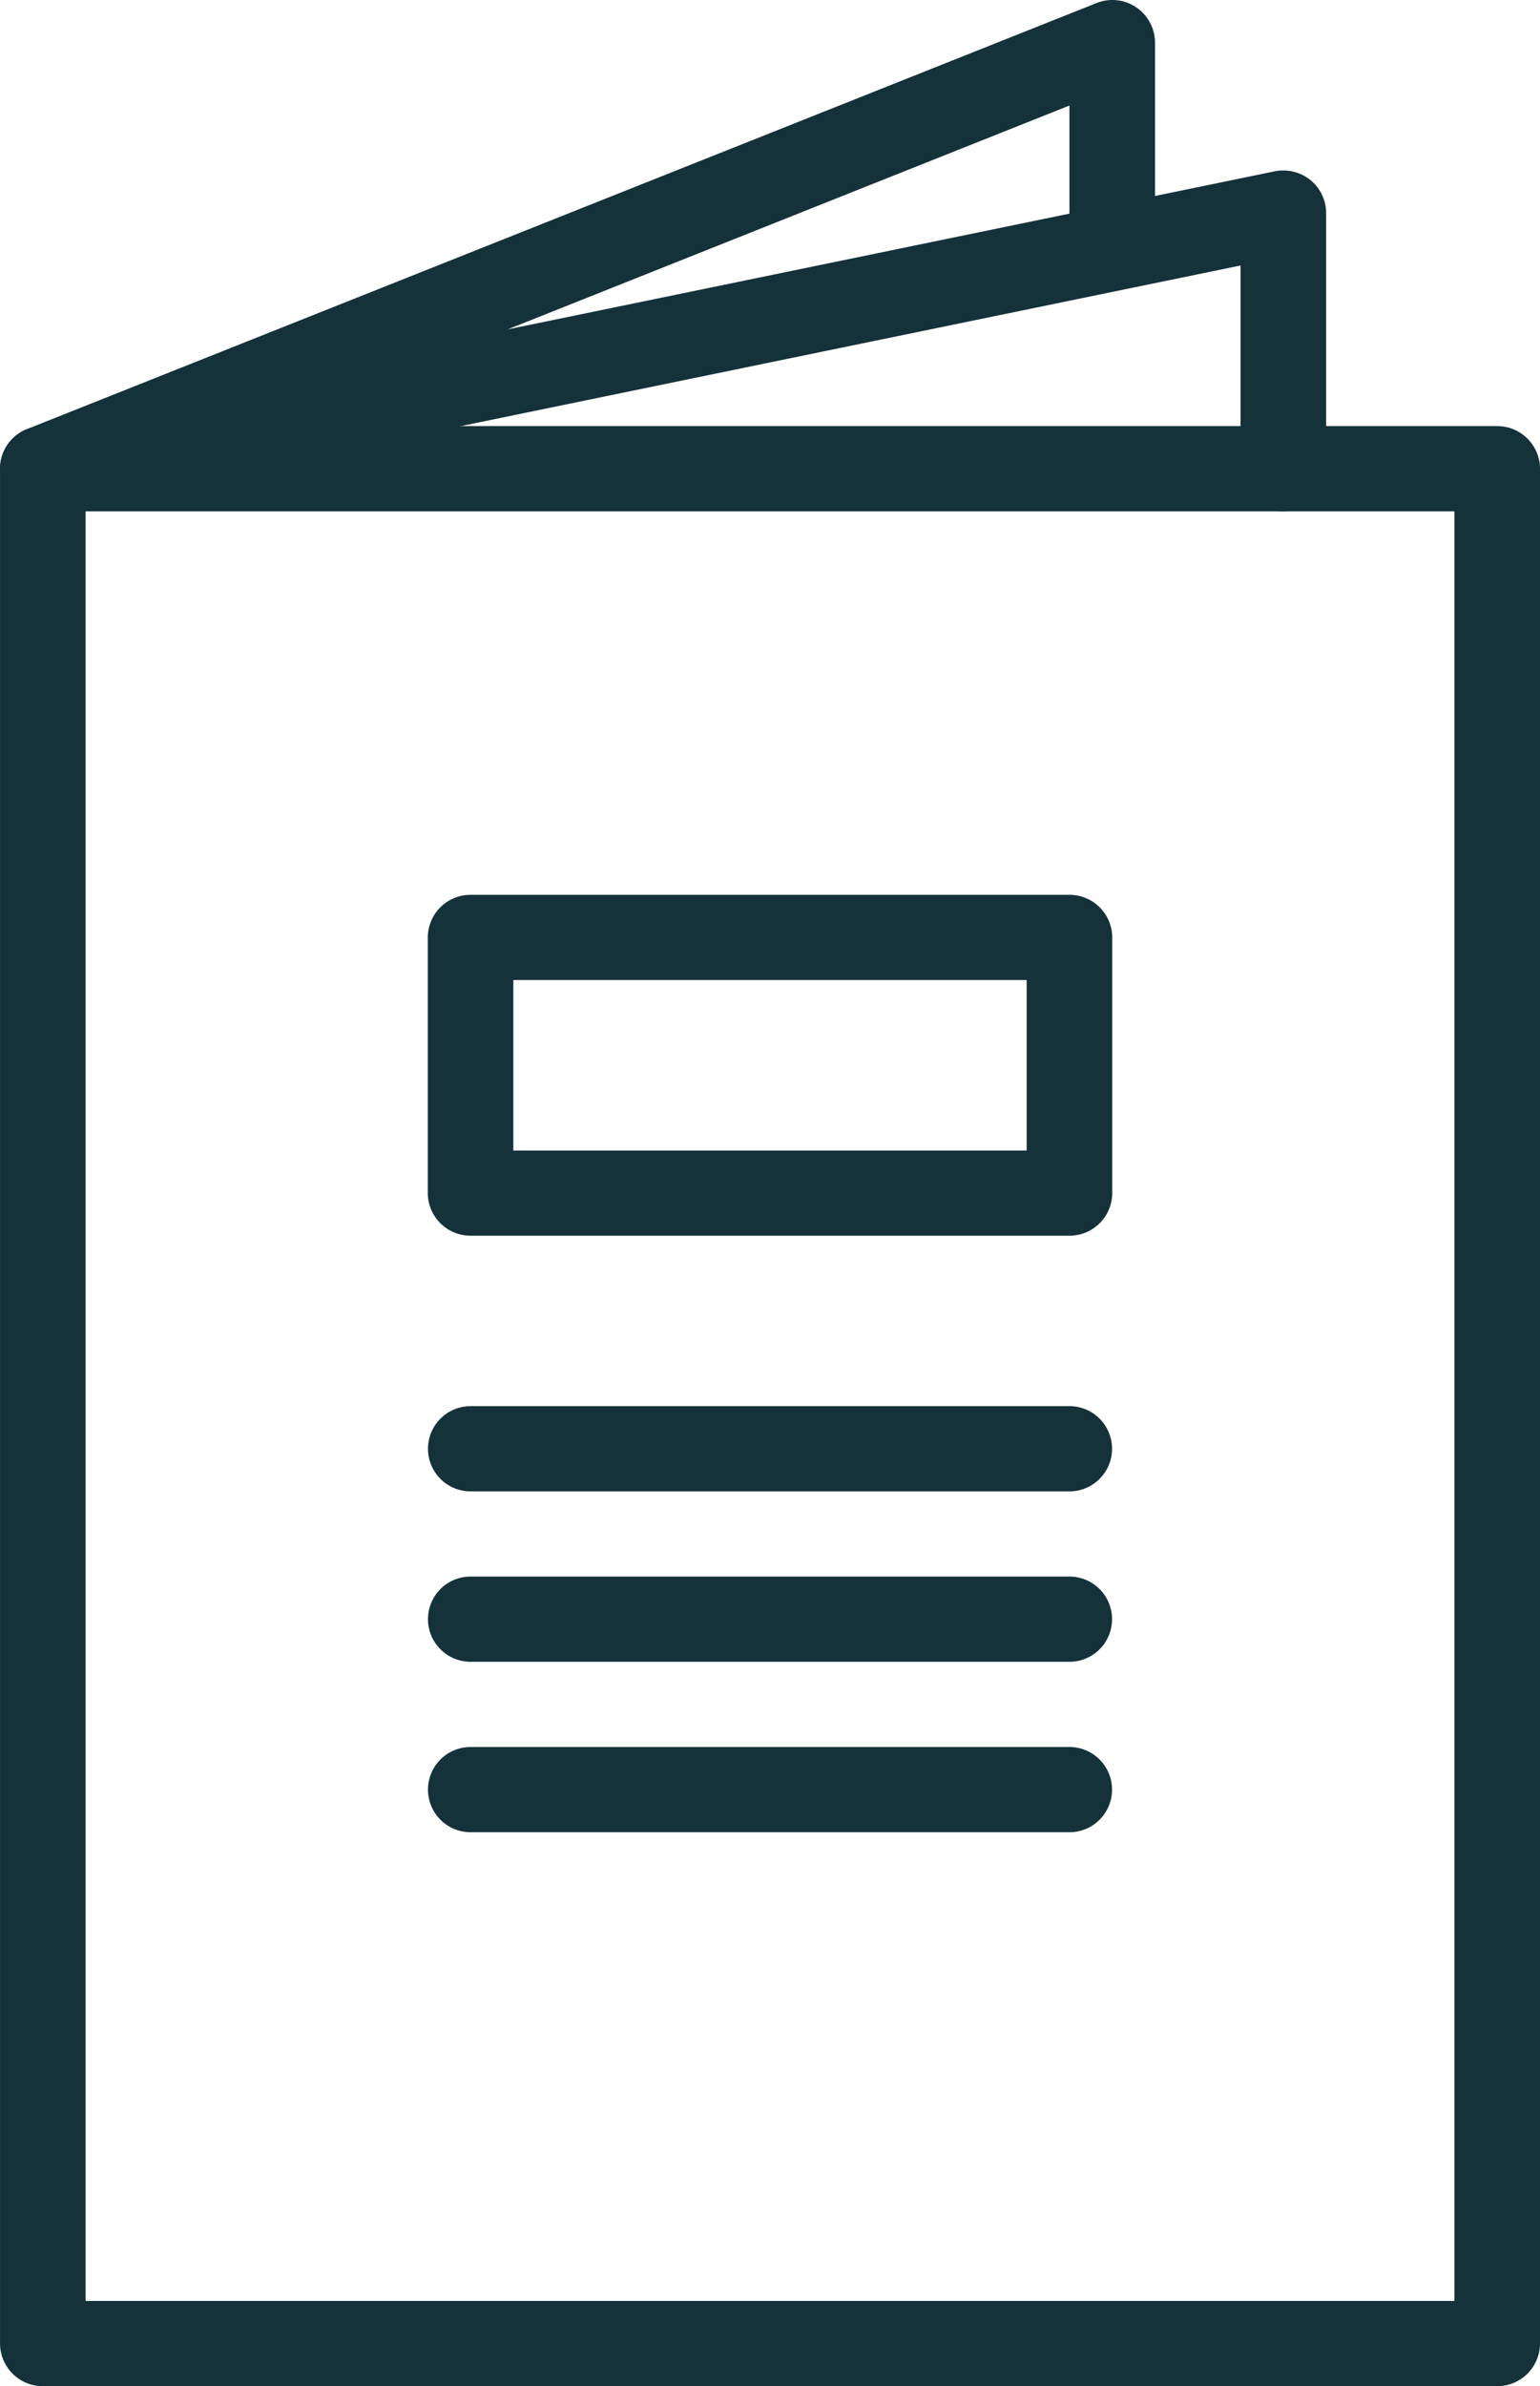
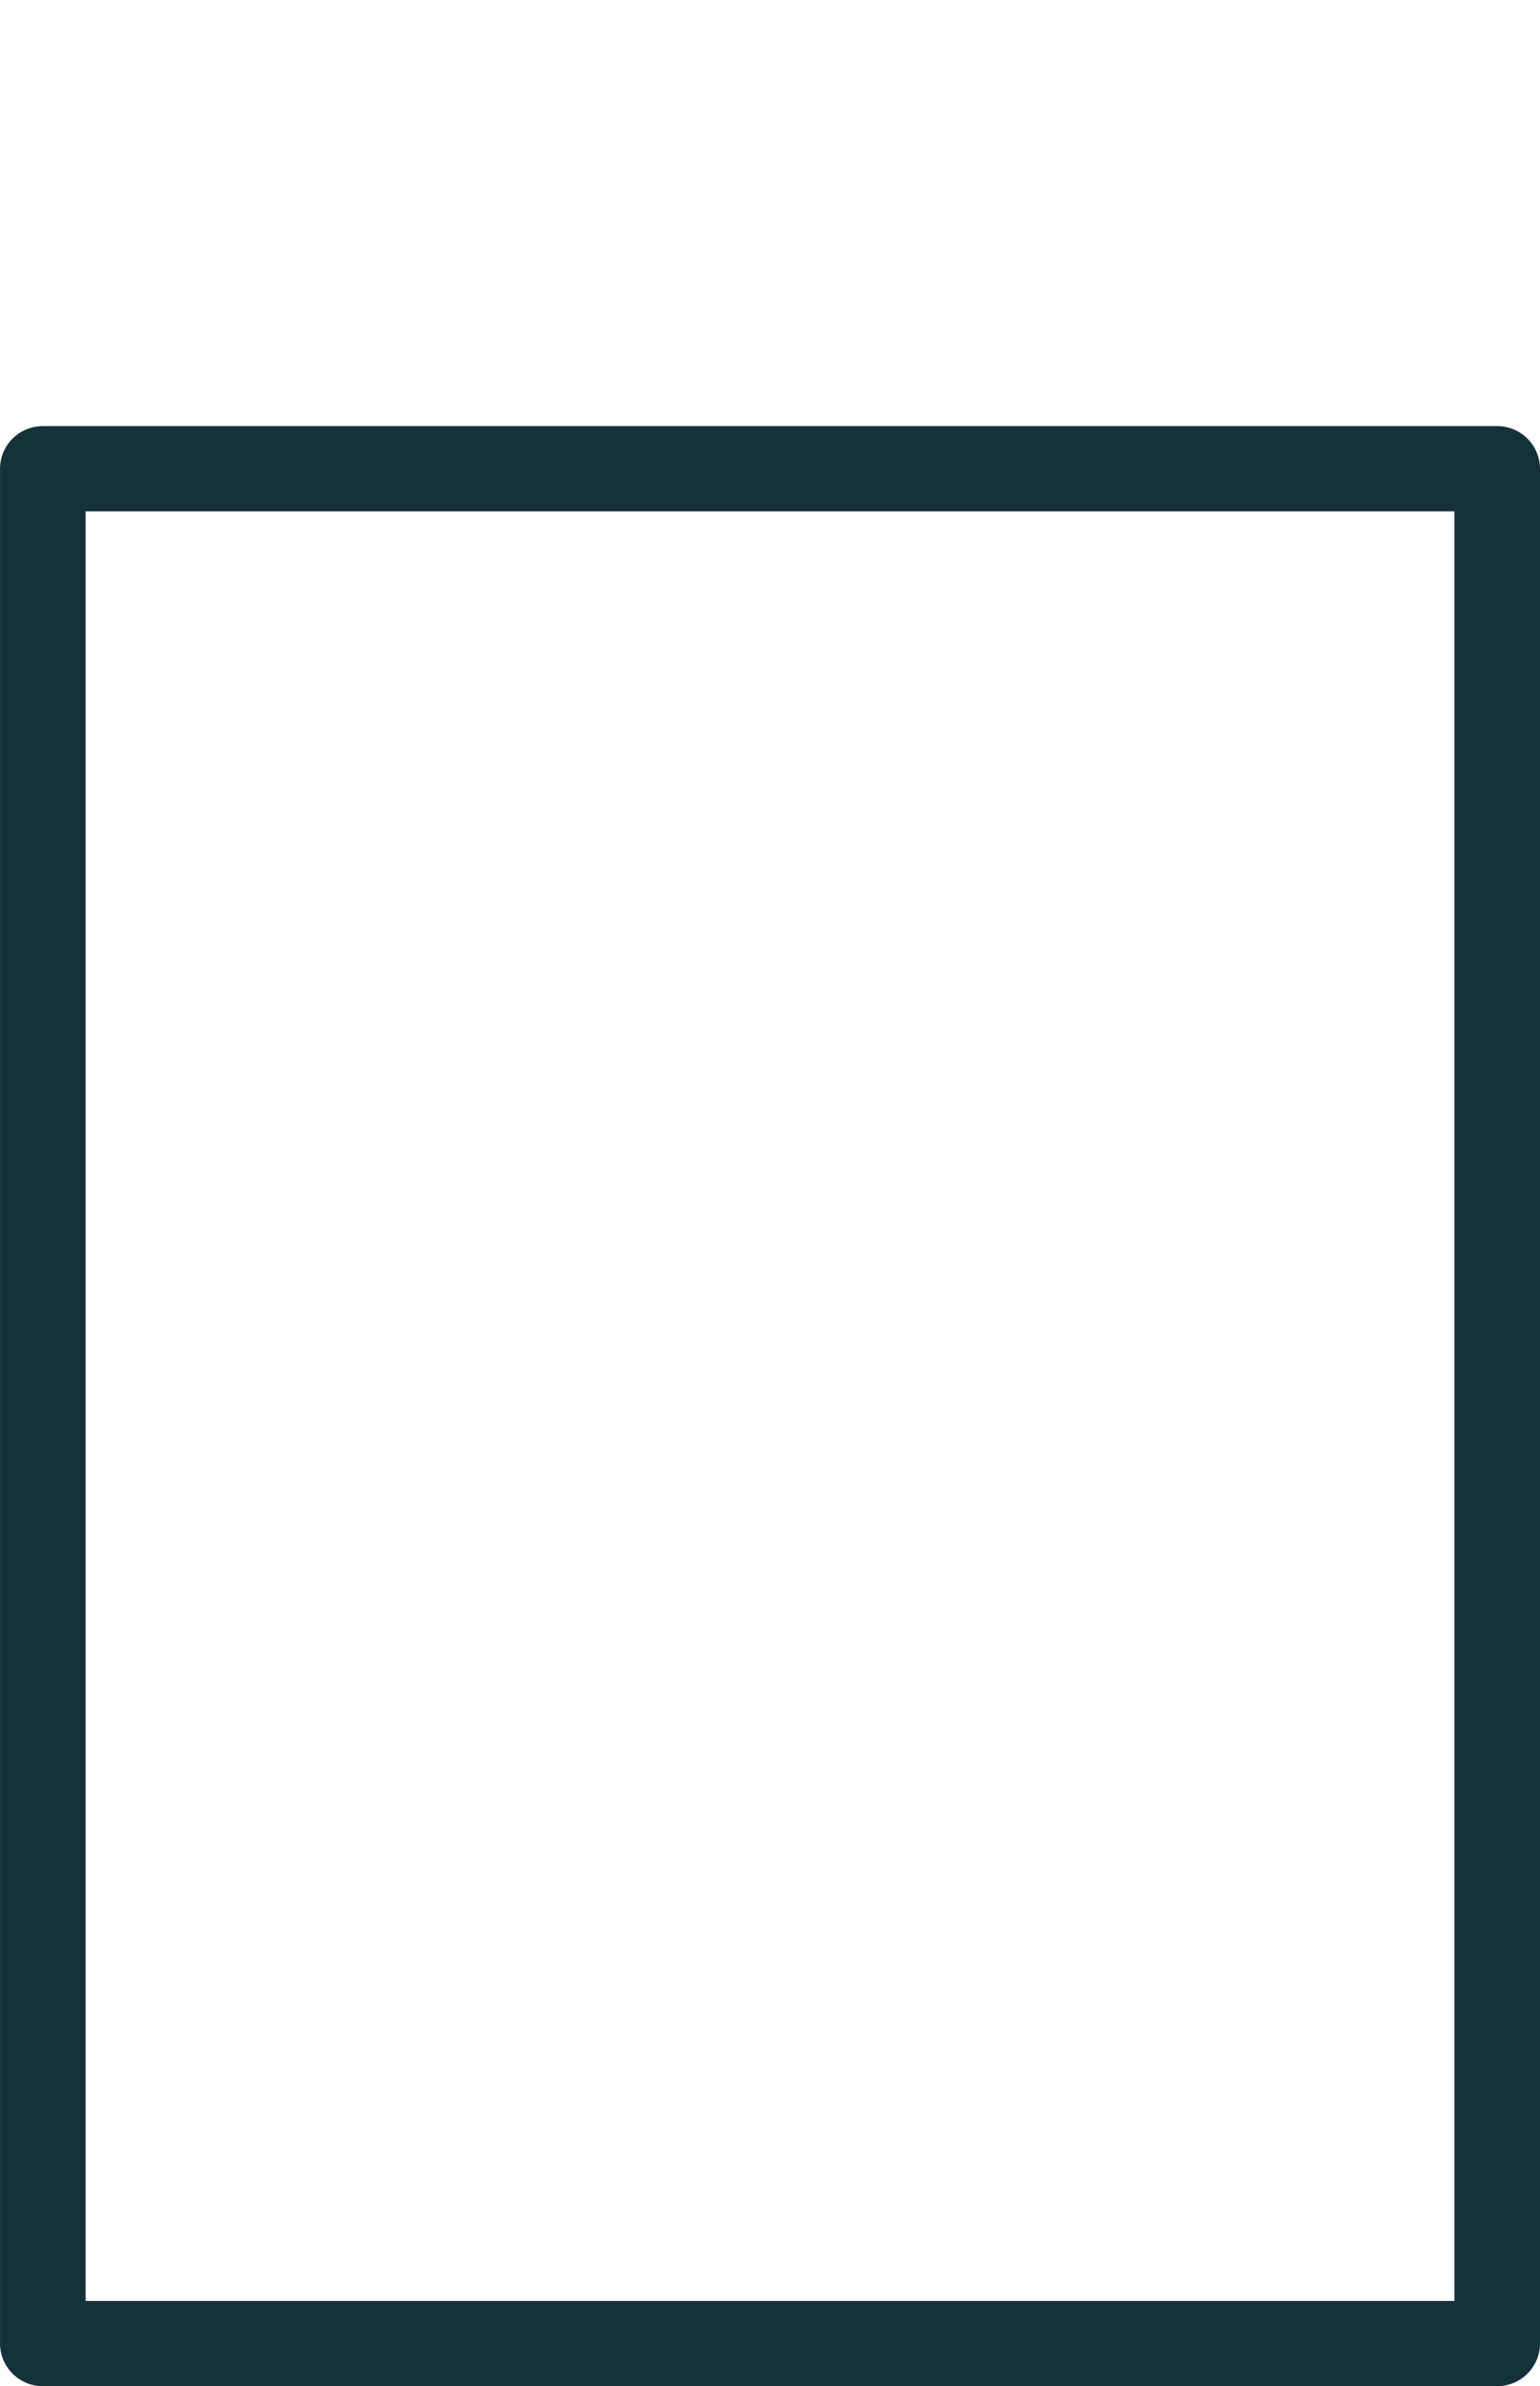
<svg xmlns="http://www.w3.org/2000/svg" width="50.001" height="77.447" viewBox="0 0 50.001 77.447">
  <g id="brochure_icon_copy" data-name="brochure icon copy" transform="translate(0.001)">
    <path id="Fill_1" data-name="Fill 1" d="M48.611,63.617H1.389A1.388,1.388,0,0,1,0,62.234V1.383A1.388,1.388,0,0,1,1.389,0H48.611A1.388,1.388,0,0,1,50,1.383V62.234A1.388,1.388,0,0,1,48.611,63.617ZM2.777,2.766V60.851H47.222V2.766Z" transform="translate(0 13.83)" fill="#15313a" />
-     <path id="Fill_3" data-name="Fill 3" d="M41.666,16.6a1.388,1.388,0,0,1-1.389-1.383v-6.6L1.669,16.567a1.354,1.354,0,0,1-.282.028,1.382,1.382,0,0,1-.514-2.667L35.6.1A1.378,1.378,0,0,1,36.11,0,1.386,1.386,0,0,1,37.5,1.382V6.361l3.886-.8a1.38,1.38,0,0,1,.275-.028,1.418,1.418,0,0,1,.884.31,1.392,1.392,0,0,1,.511,1.072v8.3A1.388,1.388,0,0,1,41.666,16.6ZM34.722,3.425,16.481,10.691,34.722,6.934V3.425Z" transform="translate(0 0)" fill="#15313a" />
-     <path id="Fill_4" data-name="Fill 4" d="M20.833,11.064H1.389A1.387,1.387,0,0,1,0,9.681v-8.3A1.388,1.388,0,0,1,1.389,0H20.833a1.388,1.388,0,0,1,1.389,1.383v8.3A1.387,1.387,0,0,1,20.833,11.064ZM2.777,2.766V8.3H19.444V2.766Z" transform="translate(13.889 29.043)" fill="#15313a" />
-     <path id="Fill_5" data-name="Fill 5" d="M20.833,2.766H1.389A1.383,1.383,0,1,1,1.389,0H20.833a1.383,1.383,0,1,1,0,2.766" transform="translate(13.889 45.639)" fill="#15313a" />
-     <path id="Fill_6" data-name="Fill 6" d="M20.833,2.766H1.389A1.383,1.383,0,1,1,1.389,0H20.833a1.383,1.383,0,1,1,0,2.766" transform="translate(13.889 51.17)" fill="#15313a" />
-     <path id="Fill_7" data-name="Fill 7" d="M20.833,2.766H1.389A1.383,1.383,0,1,1,1.389,0H20.833a1.383,1.383,0,1,1,0,2.766" transform="translate(13.889 56.702)" fill="#15313a" />
  </g>
</svg>